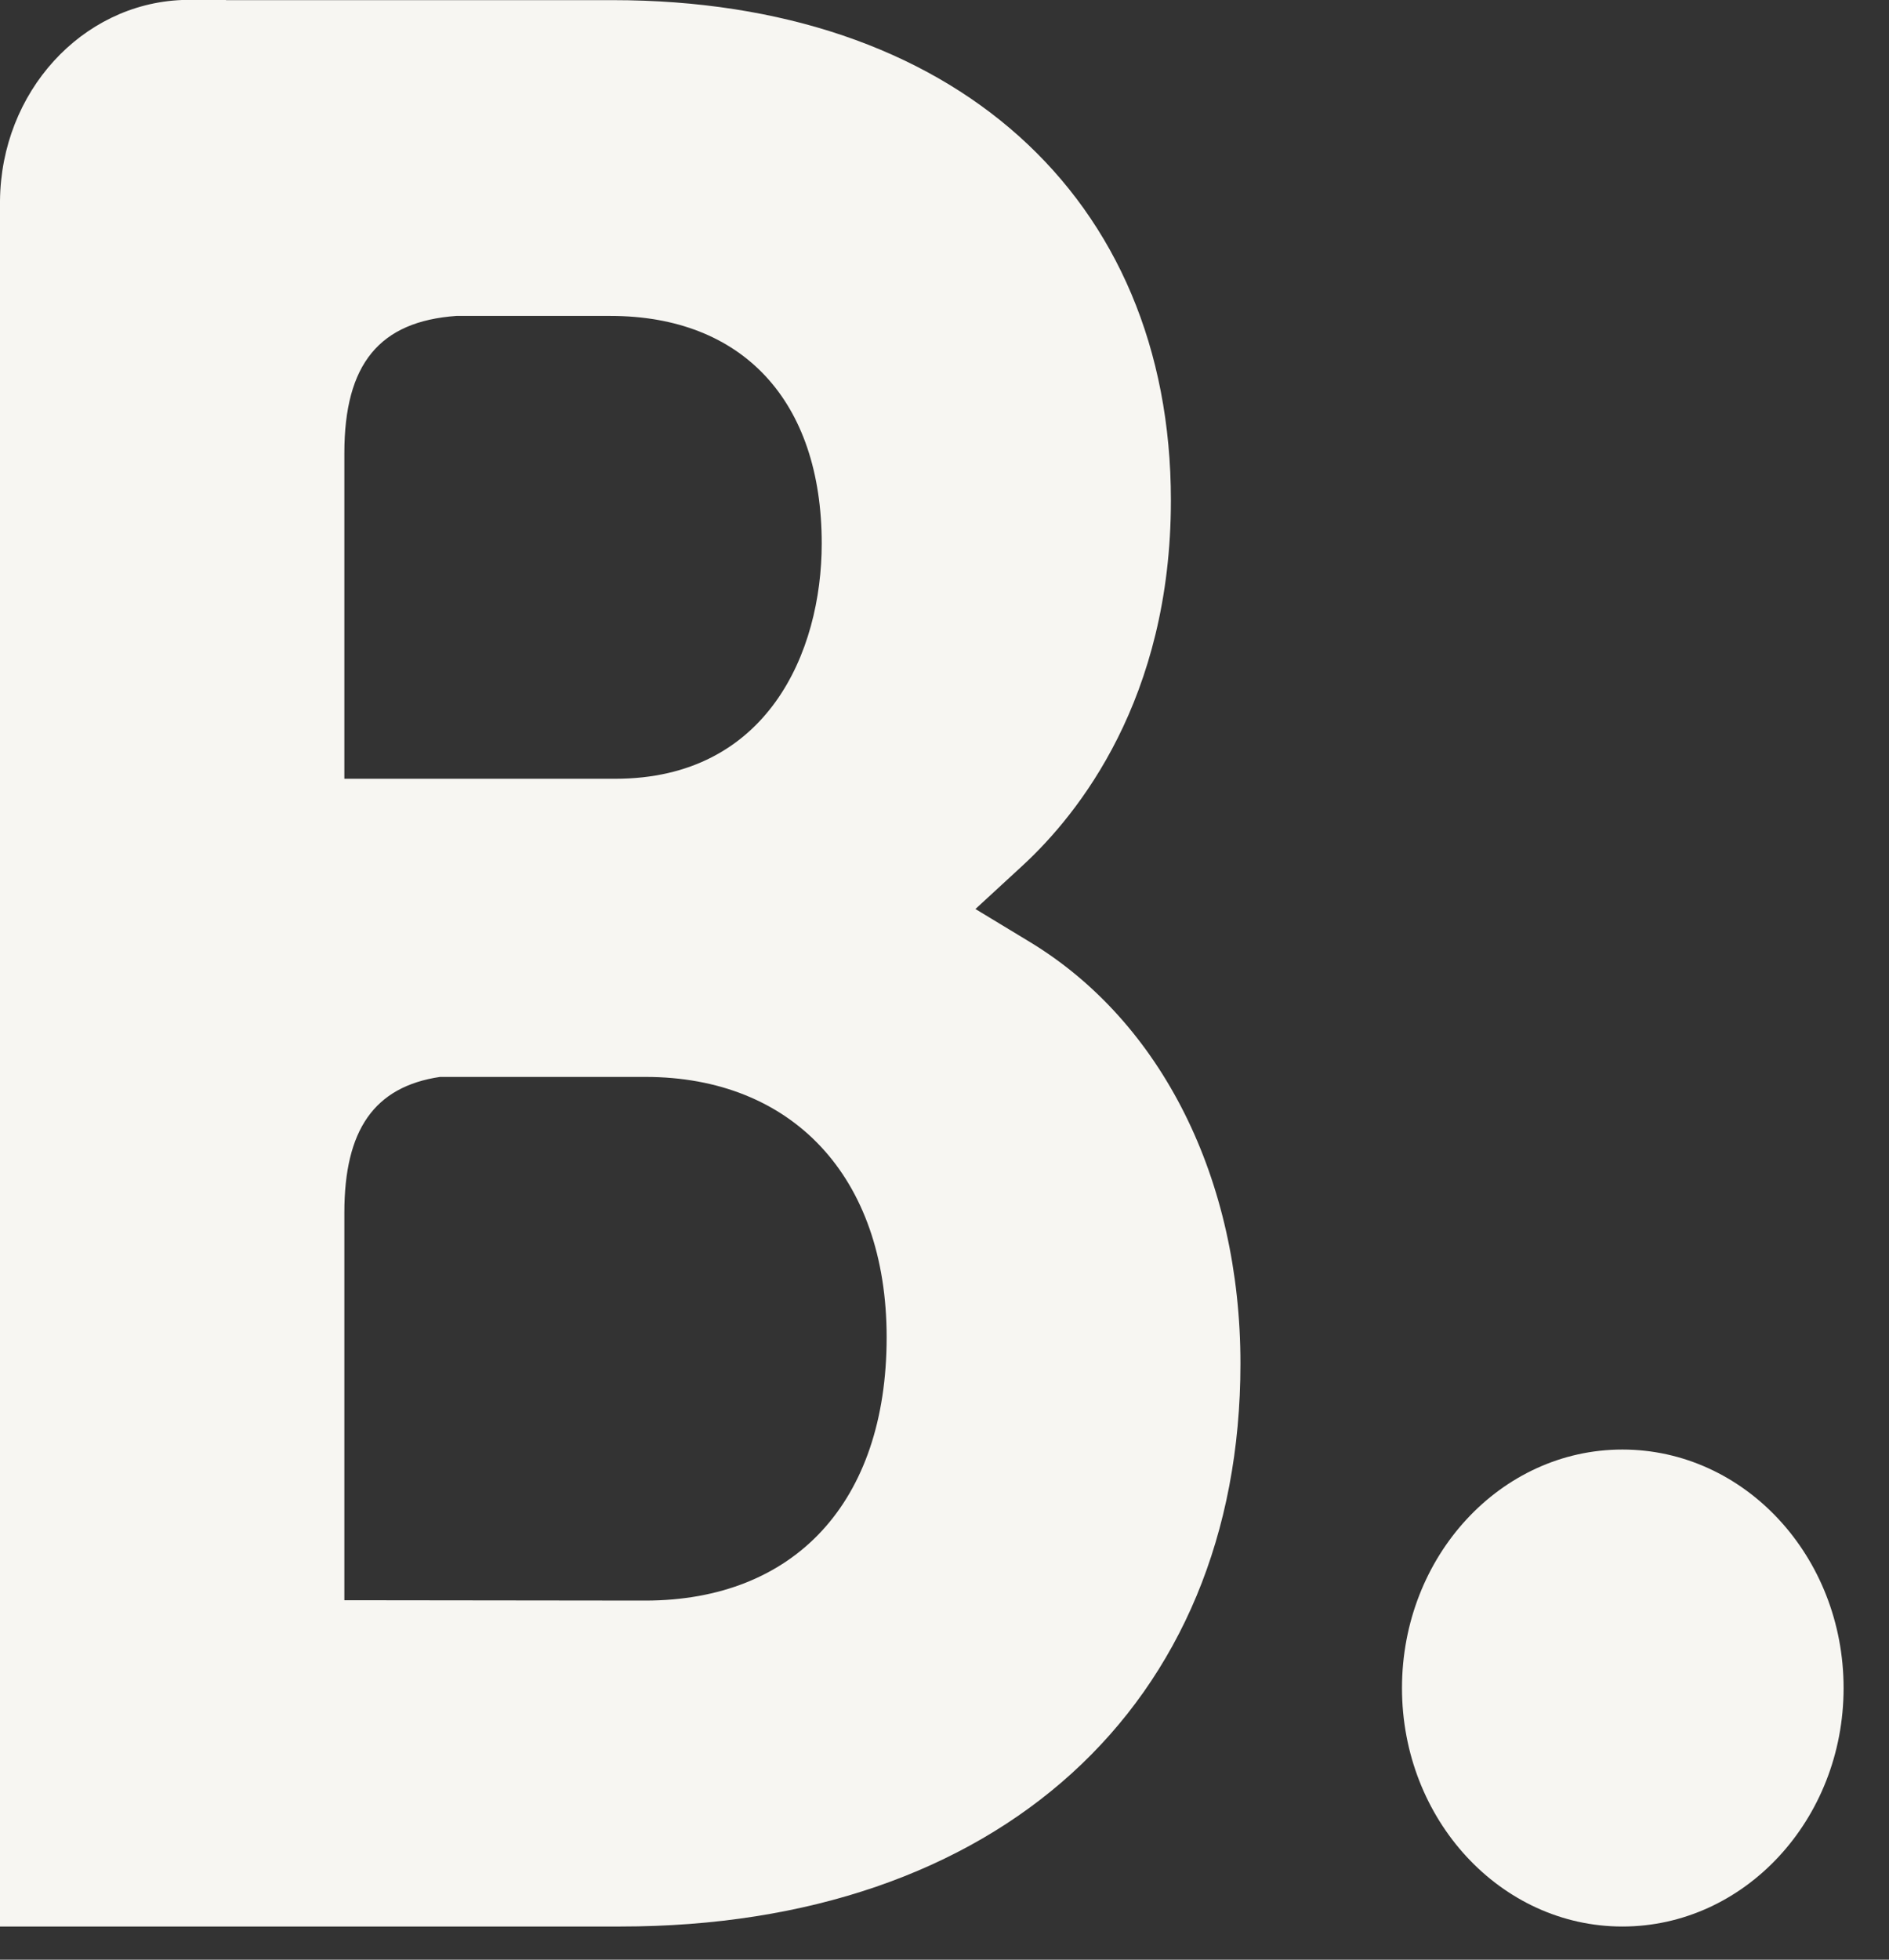
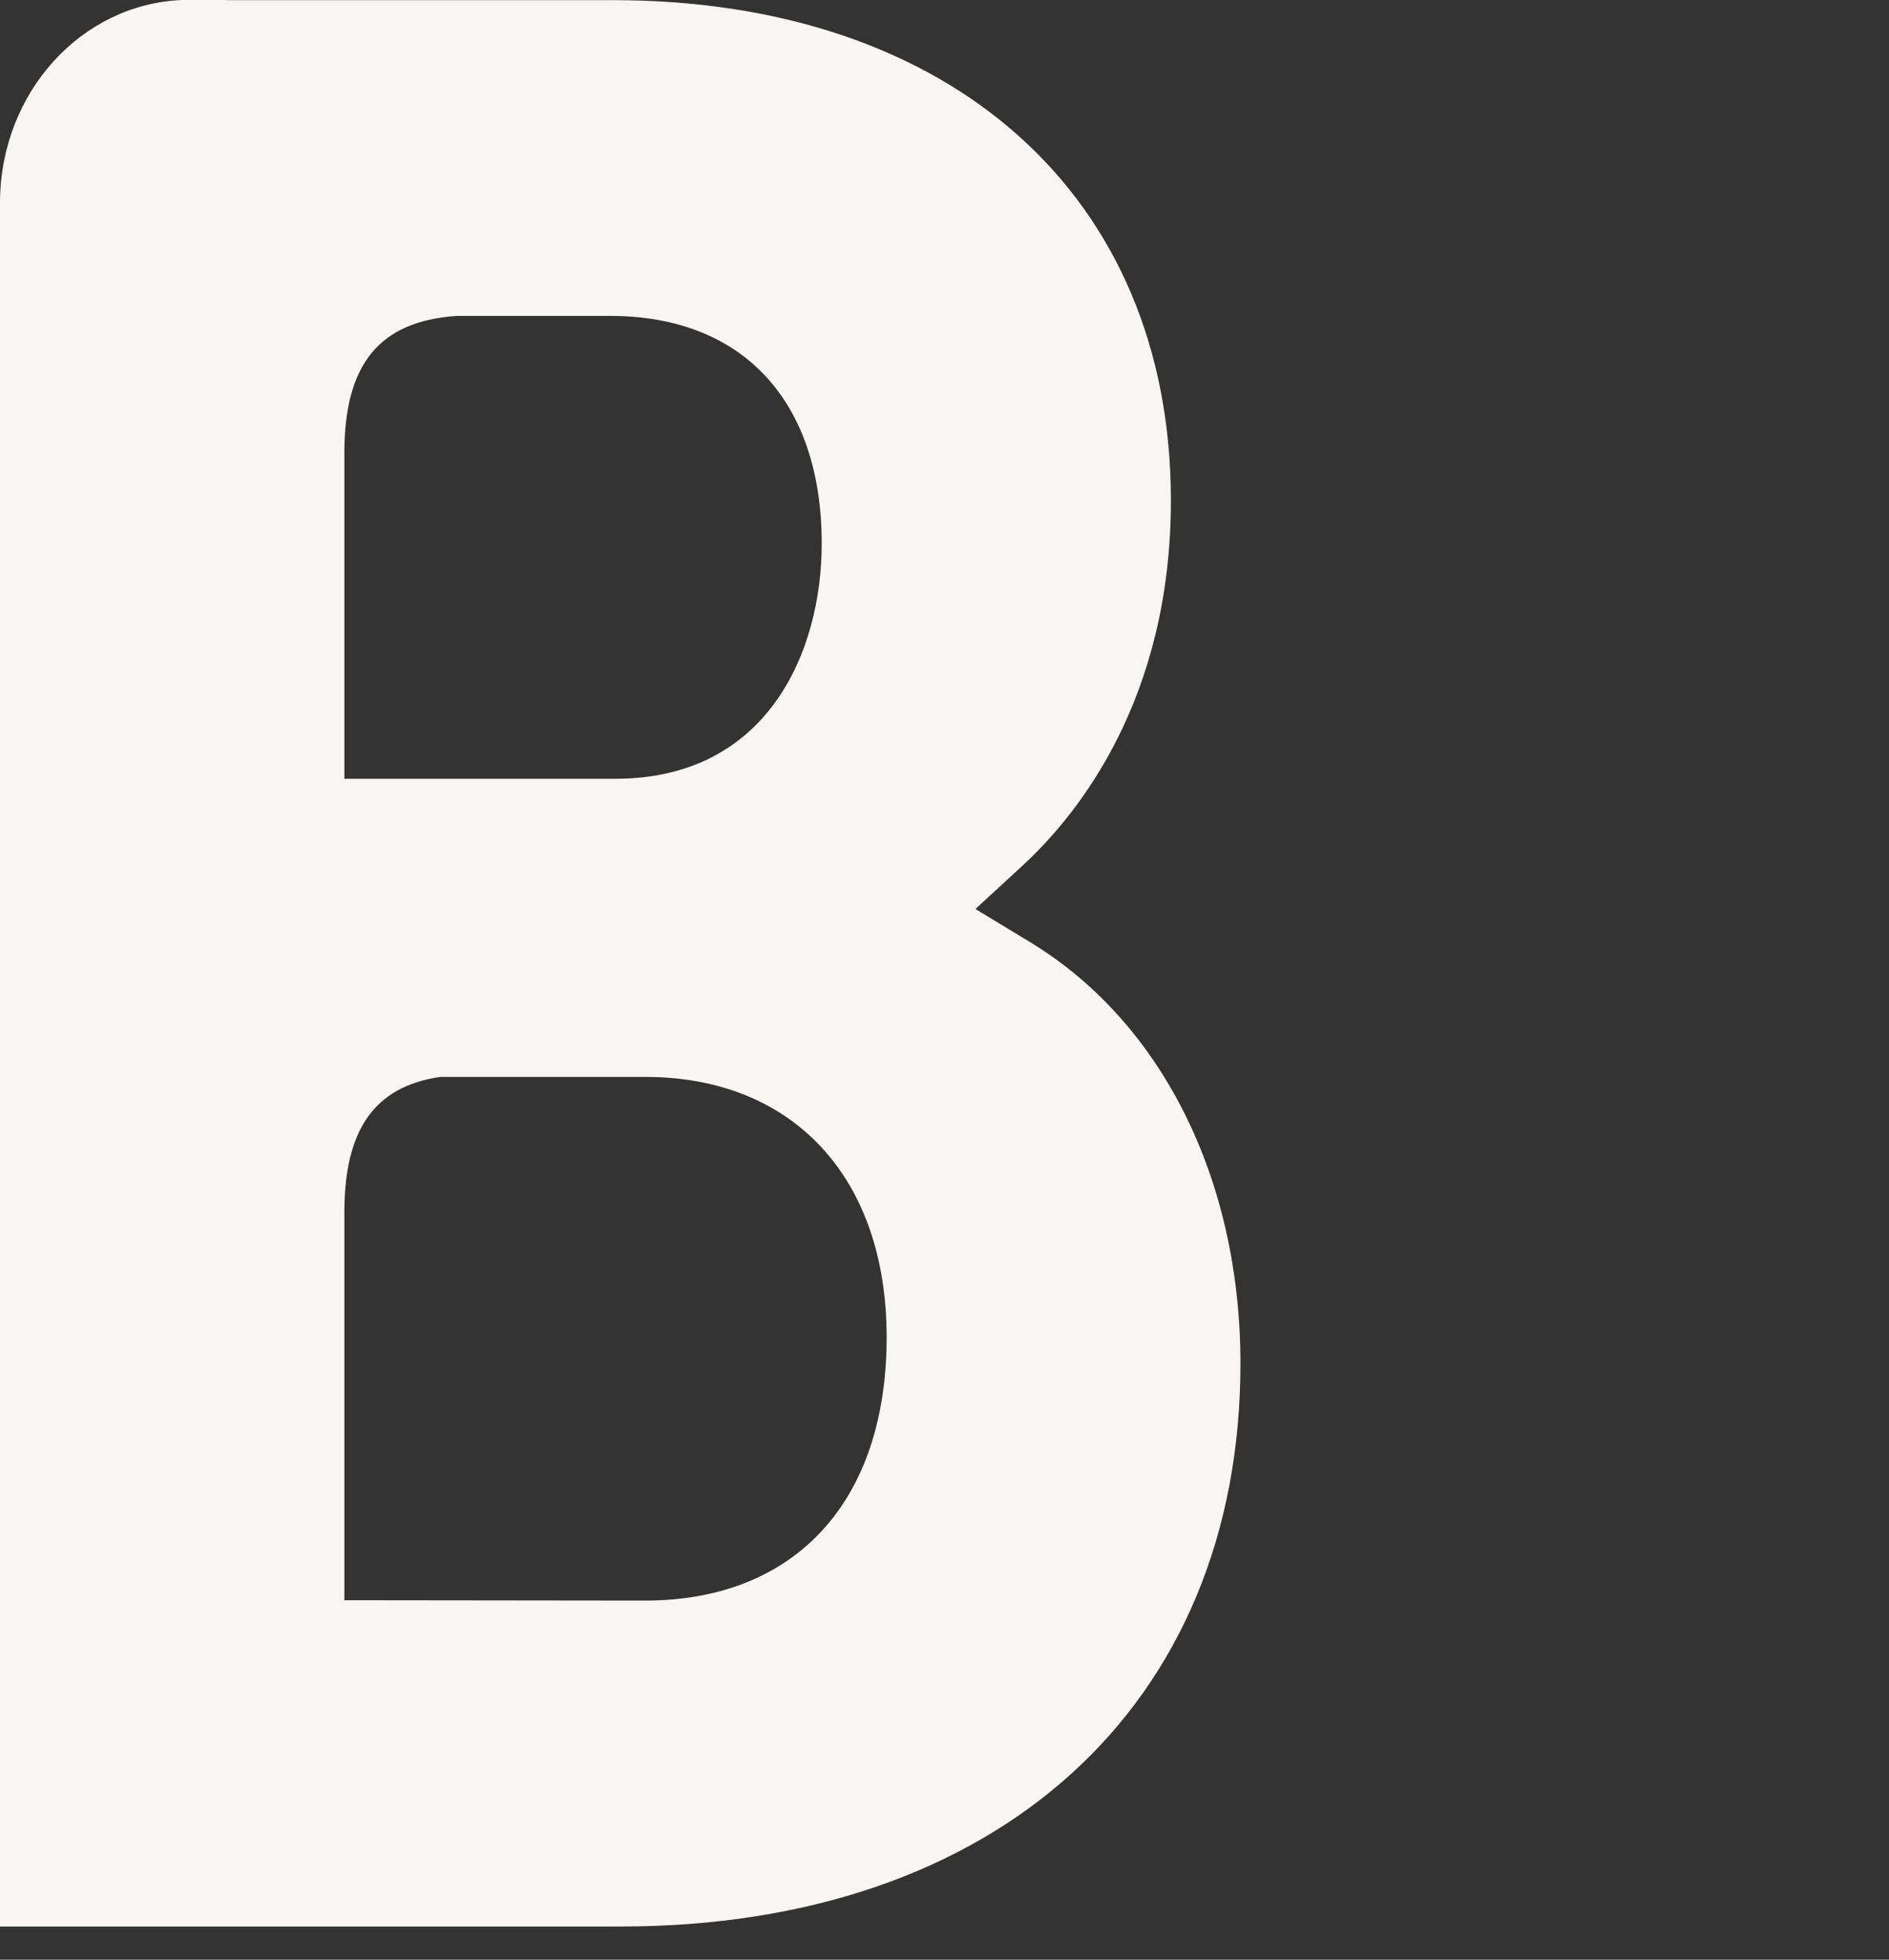
<svg xmlns="http://www.w3.org/2000/svg" width="27" height="28" viewBox="0 0 27 28" fill="none">
  <rect x="0" y="0" width="27" height="28" fill="#333333" stroke="none" />
  <path d="M9.225 22.869L4.922 22.864V17.326C4.922 16.143 5.349 15.527 6.289 15.387H9.225C11.319 15.387 12.673 16.808 12.673 19.107C12.673 21.469 11.353 22.867 9.225 22.869ZM4.922 7.932V6.474C4.922 5.199 5.424 4.592 6.523 4.514H8.726C10.614 4.514 11.745 5.729 11.745 7.766C11.745 9.316 10.969 11.127 8.794 11.127H4.922V7.932ZM14.72 13.459L13.942 12.988L14.621 12.363C15.412 11.632 16.736 9.987 16.736 7.15C16.736 2.805 13.605 0.002 8.76 0.002H3.231V0H2.601C1.166 0.058 0.015 1.315 0 2.869V27.526H8.869C14.255 27.526 17.73 24.37 17.73 19.483C17.73 16.851 16.607 14.602 14.72 13.459Z" fill="#F7F6F2" />
-   <path d="M20.039 24.119C20.039 22.235 21.45 20.711 23.189 20.711C24.933 20.711 26.351 22.235 26.351 24.119C26.351 26 24.933 27.526 23.189 27.526C21.45 27.526 20.039 26 20.039 24.119Z" fill="#F7F6F2" />
</svg>